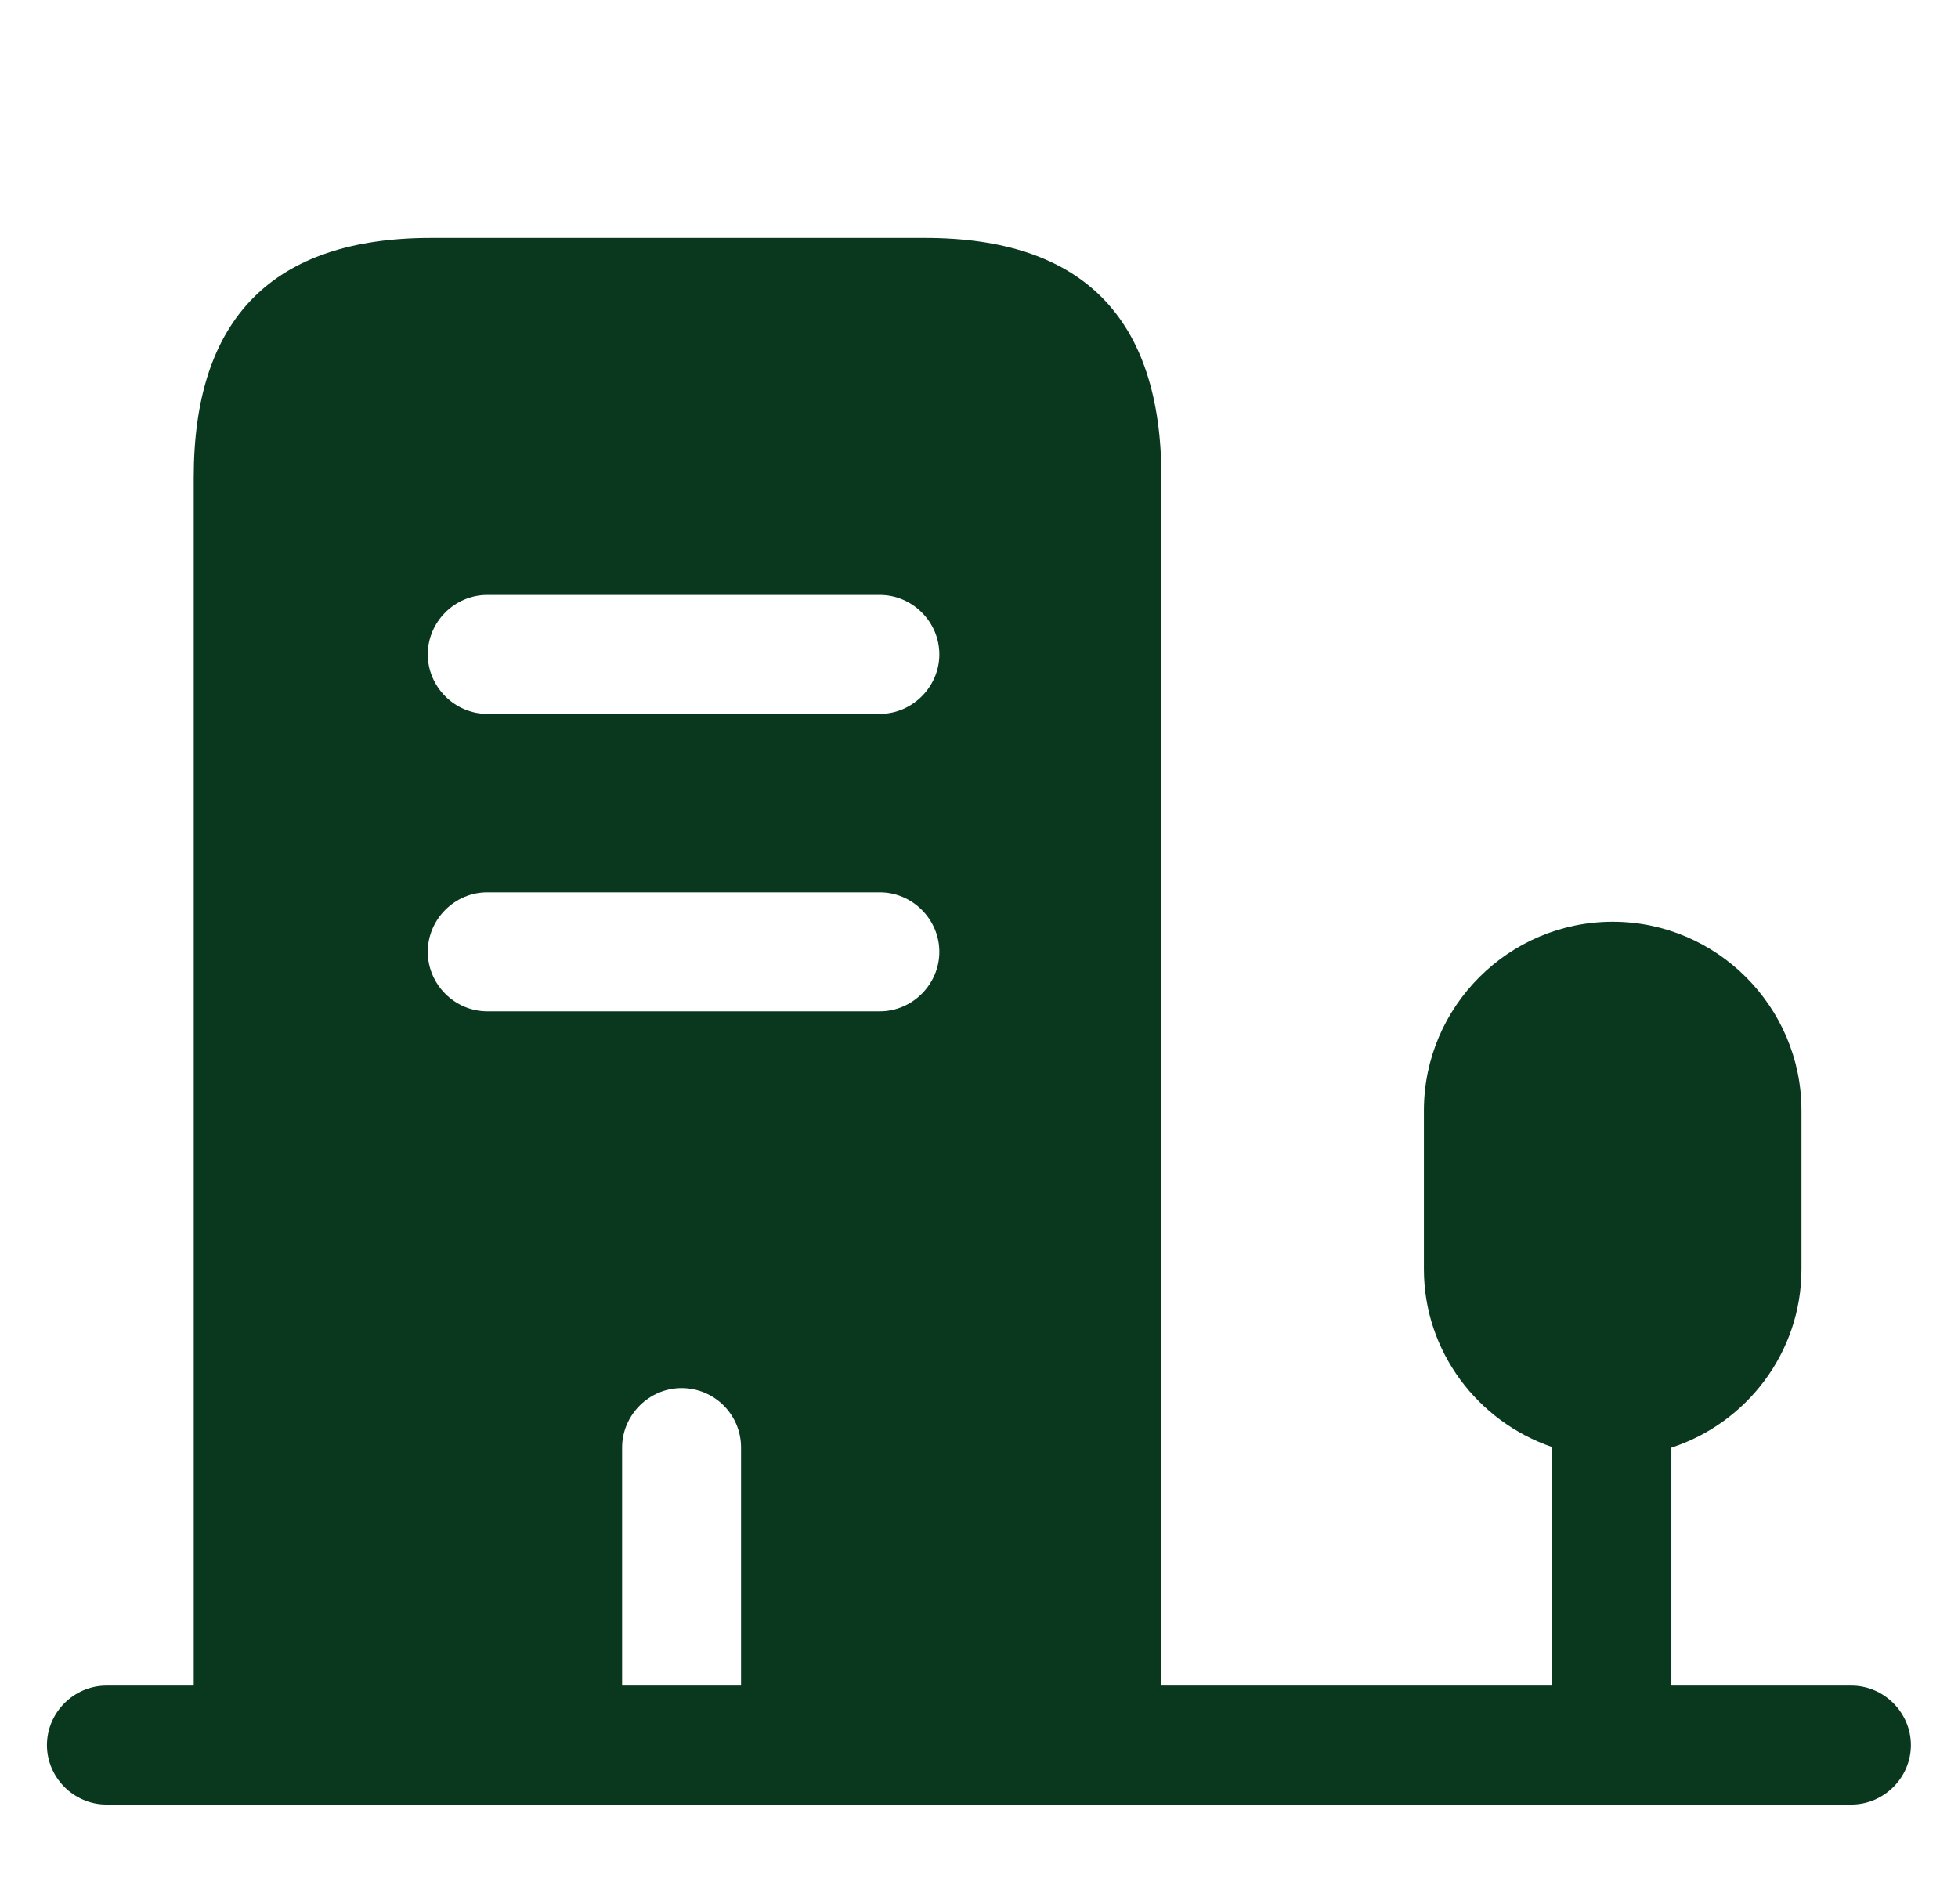
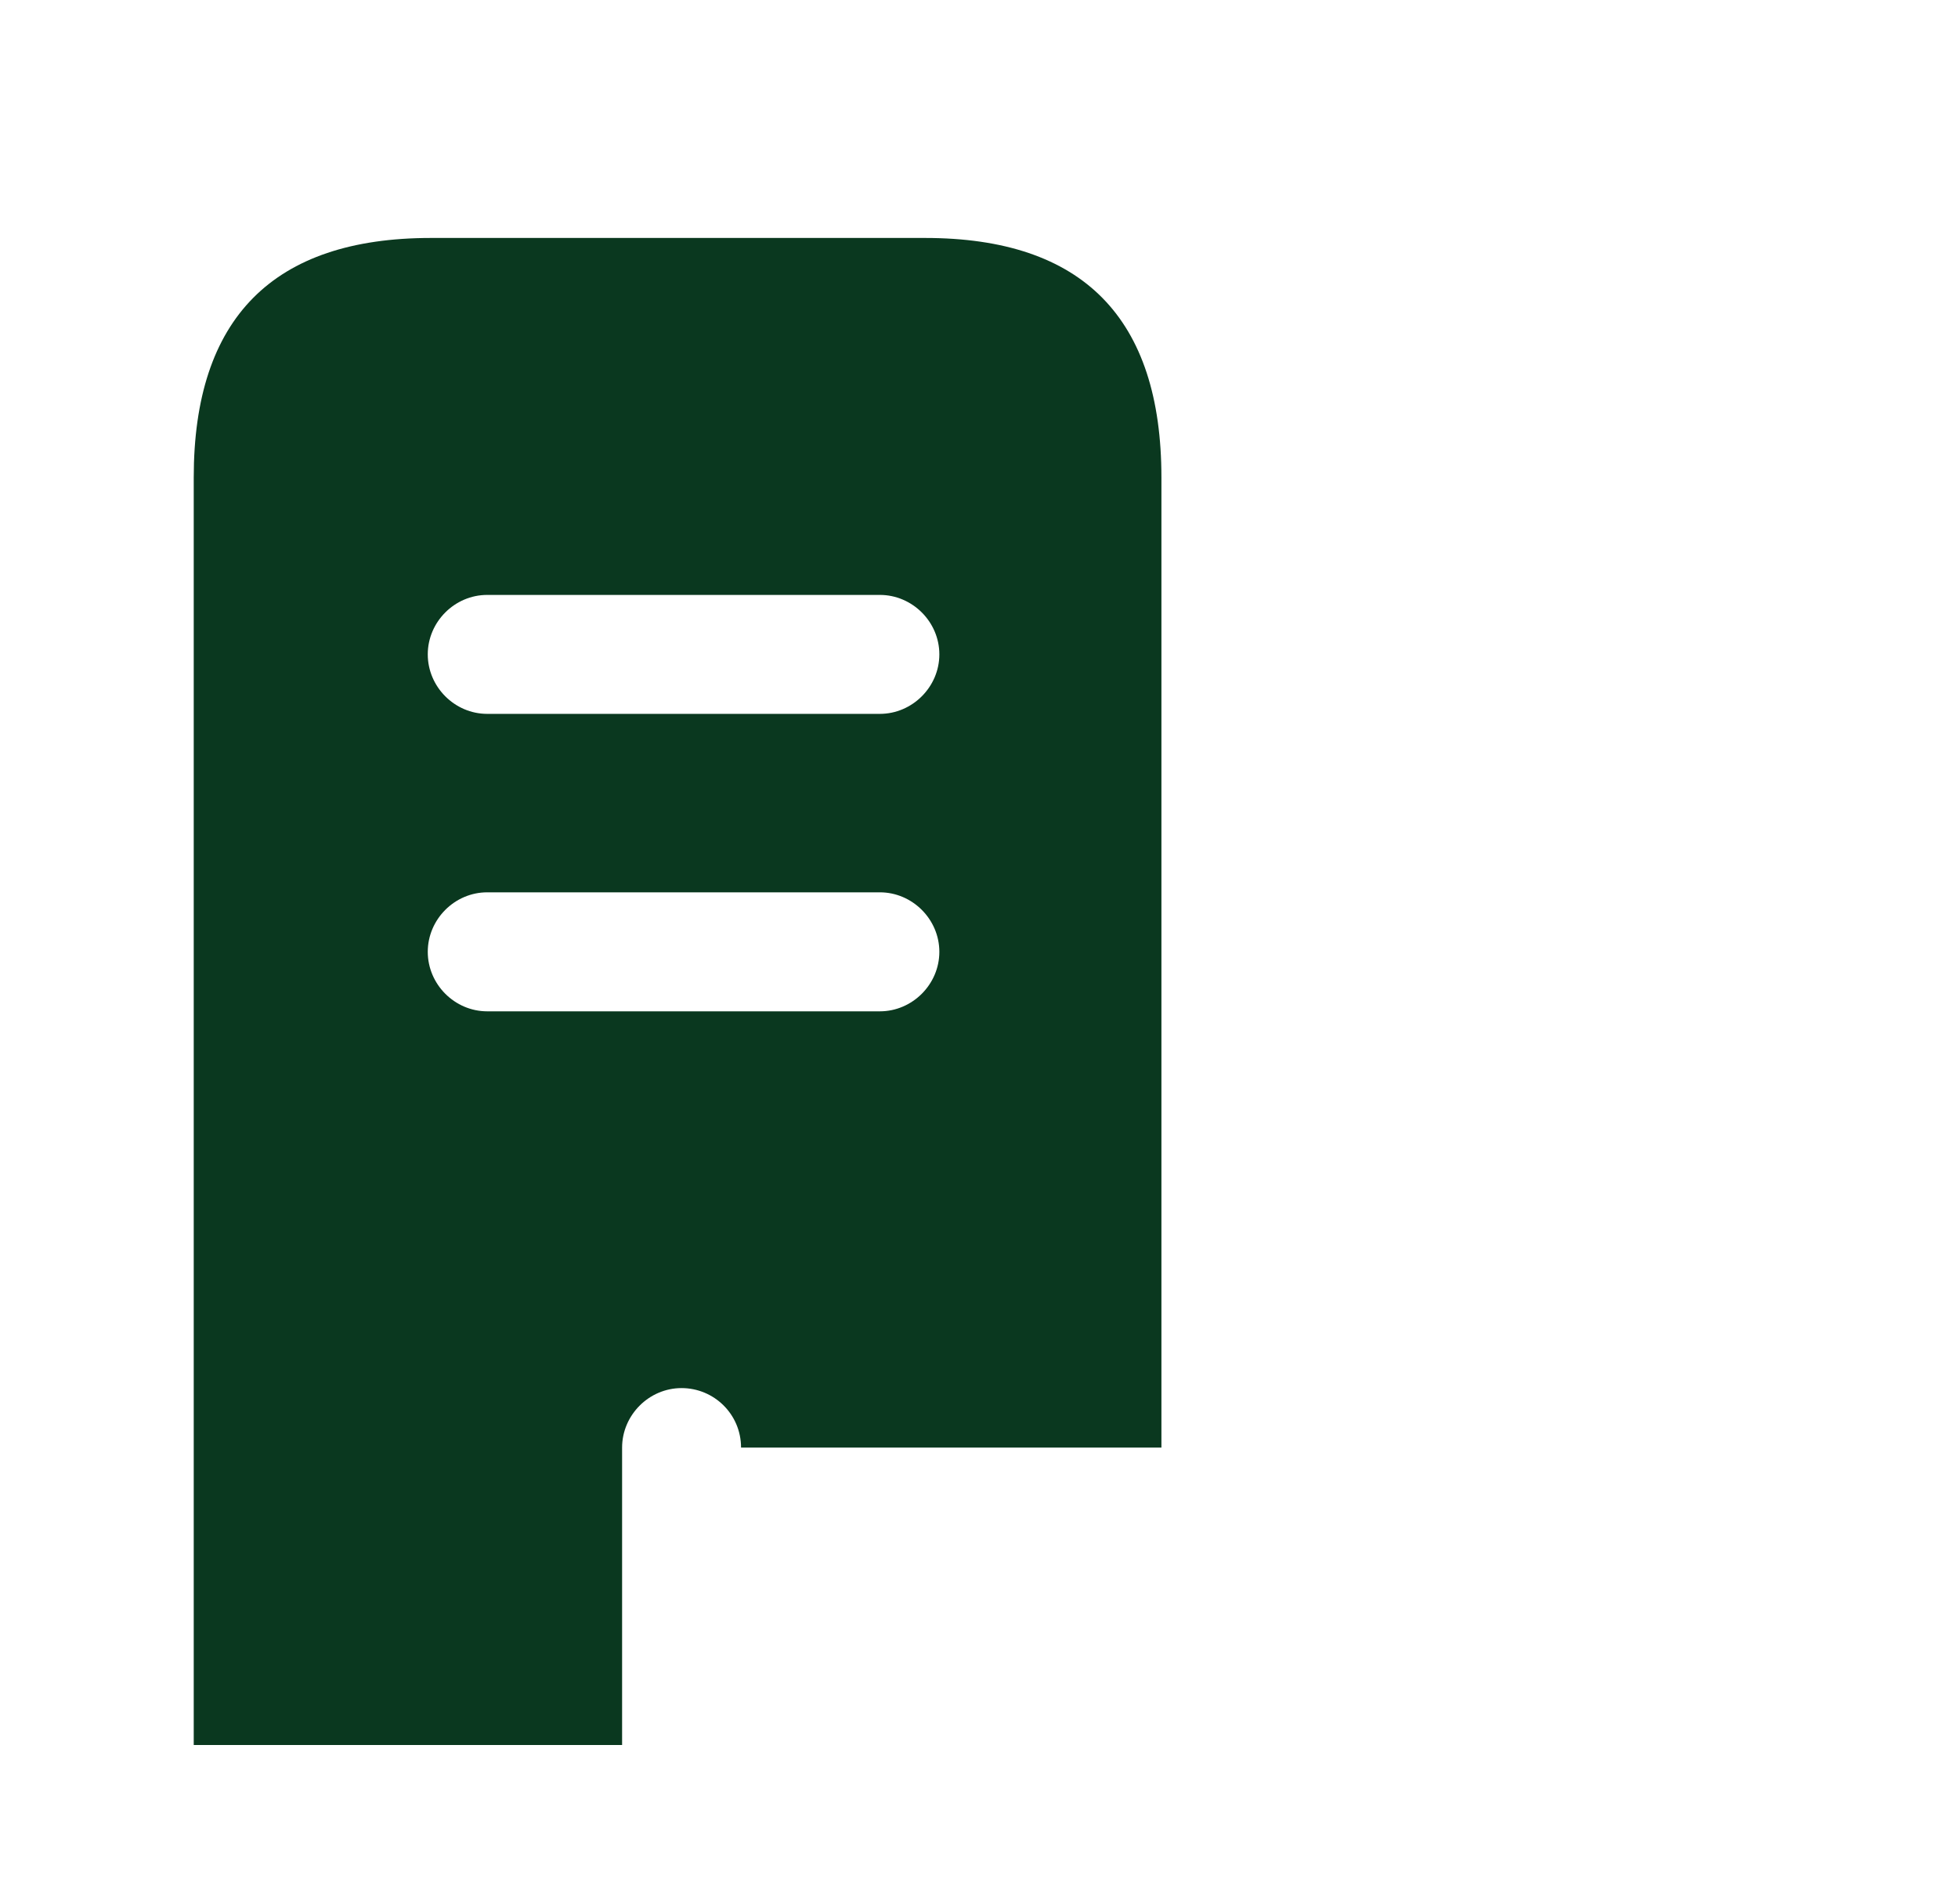
<svg xmlns="http://www.w3.org/2000/svg" width="36" height="35" viewBox="0 0 36 35" fill="none">
-   <path fill-rule="evenodd" clip-rule="evenodd" d="M7.923 4.375C5.021 4.375 3.562 5.848 3.562 8.779V32.083H11.438V26.615C11.438 26.017 11.933 25.521 12.531 25.521C13.129 25.521 13.625 26.002 13.625 26.615V32.083H21.354V8.779C21.354 5.848 19.91 4.375 17.008 4.375H7.923ZM8.958 18.594C8.36 18.594 7.865 18.098 7.865 17.5C7.865 16.902 8.36 16.406 8.958 16.406H16.177C16.775 16.406 17.271 16.902 17.271 17.5C17.271 18.098 16.775 18.594 16.177 18.594H8.958ZM8.958 13.125C8.36 13.125 7.865 12.629 7.865 12.031C7.865 11.433 8.36 10.938 8.958 10.938H16.177C16.775 10.938 17.271 11.433 17.271 12.031C17.271 12.629 16.775 13.125 16.177 13.125H8.958Z" fill="#0A381F" />
-   <path d="M30.73 30.991V26.616C32.115 26.164 33.122 24.866 33.122 23.335V20.418C33.122 18.508 31.561 16.947 29.651 16.947C27.74 16.947 26.18 18.508 26.18 20.418V23.335C26.18 24.851 27.172 26.135 28.528 26.601V30.991H1.957C1.359 30.991 0.863 31.487 0.863 32.085C0.863 32.683 1.359 33.178 1.957 33.178H29.563C29.592 33.178 29.607 33.193 29.636 33.193C29.665 33.193 29.68 33.178 29.709 33.178H34.04C34.638 33.178 35.134 32.683 35.134 32.085C35.134 31.487 34.638 30.991 34.04 30.991H30.73Z" fill="#0A381F" />
+   <path fill-rule="evenodd" clip-rule="evenodd" d="M7.923 4.375C5.021 4.375 3.562 5.848 3.562 8.779V32.083H11.438V26.615C11.438 26.017 11.933 25.521 12.531 25.521C13.129 25.521 13.625 26.002 13.625 26.615H21.354V8.779C21.354 5.848 19.91 4.375 17.008 4.375H7.923ZM8.958 18.594C8.36 18.594 7.865 18.098 7.865 17.5C7.865 16.902 8.36 16.406 8.958 16.406H16.177C16.775 16.406 17.271 16.902 17.271 17.5C17.271 18.098 16.775 18.594 16.177 18.594H8.958ZM8.958 13.125C8.36 13.125 7.865 12.629 7.865 12.031C7.865 11.433 8.36 10.938 8.958 10.938H16.177C16.775 10.938 17.271 11.433 17.271 12.031C17.271 12.629 16.775 13.125 16.177 13.125H8.958Z" fill="#0A381F" />
</svg>